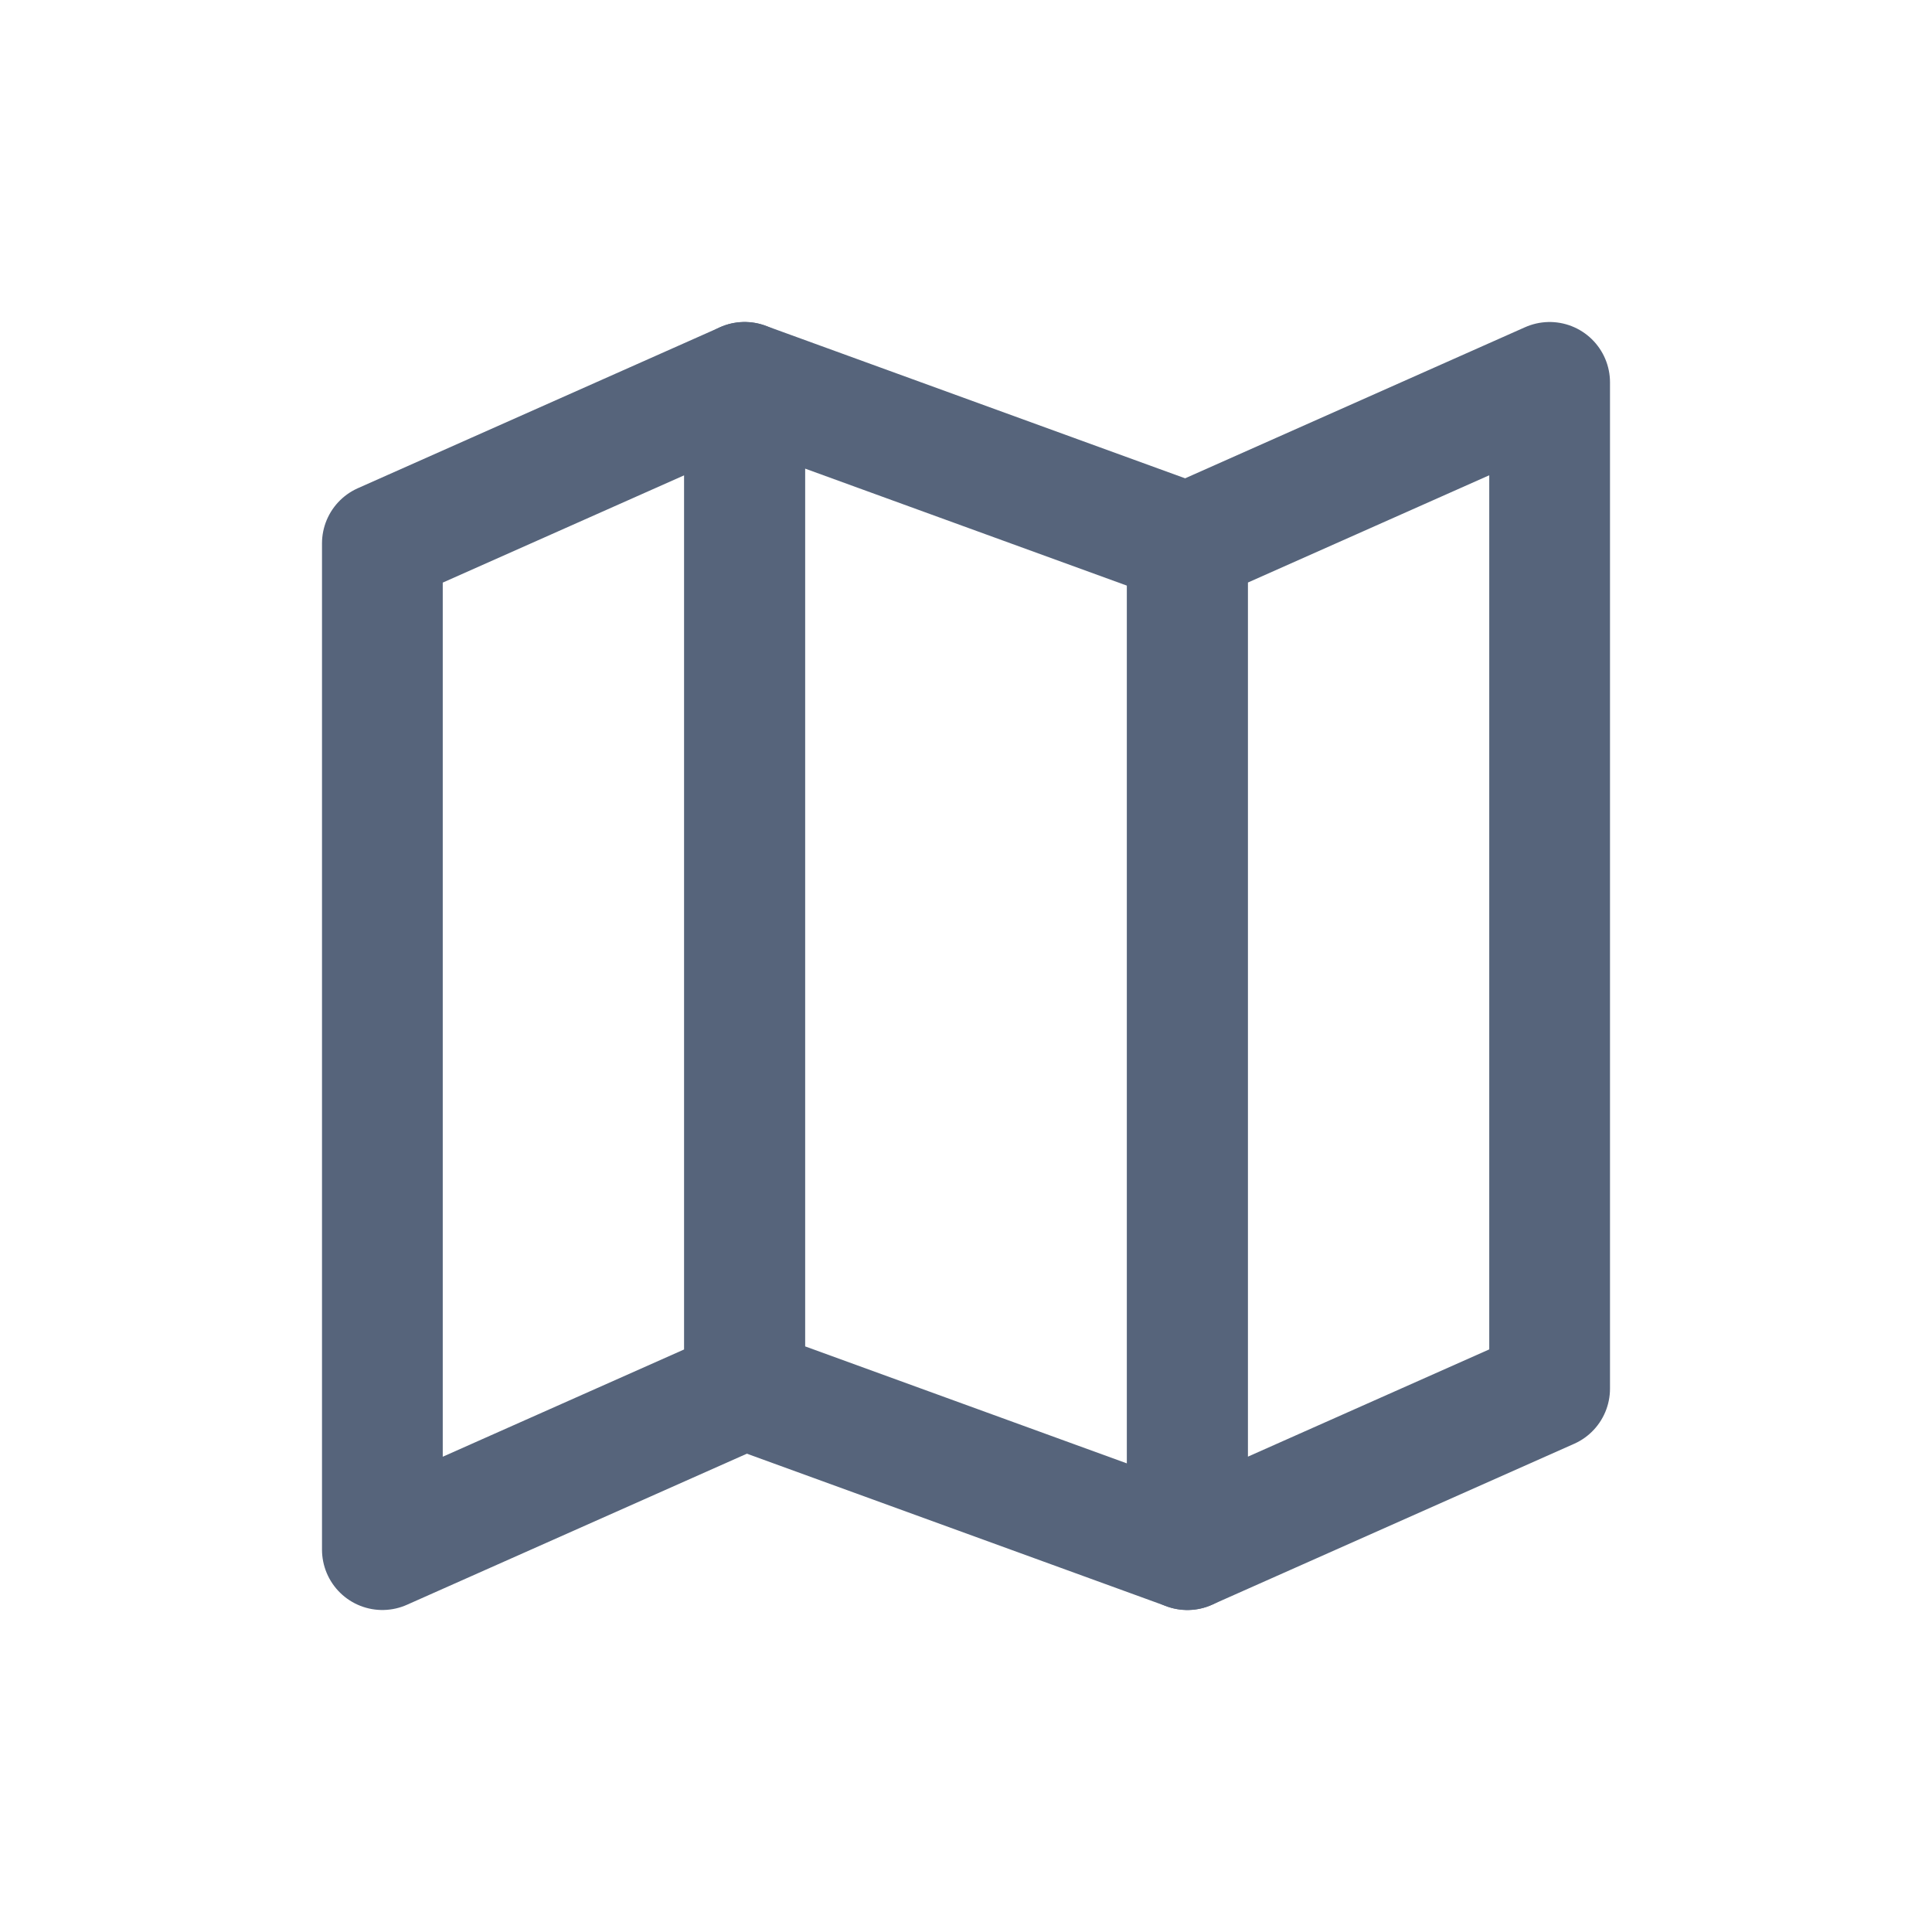
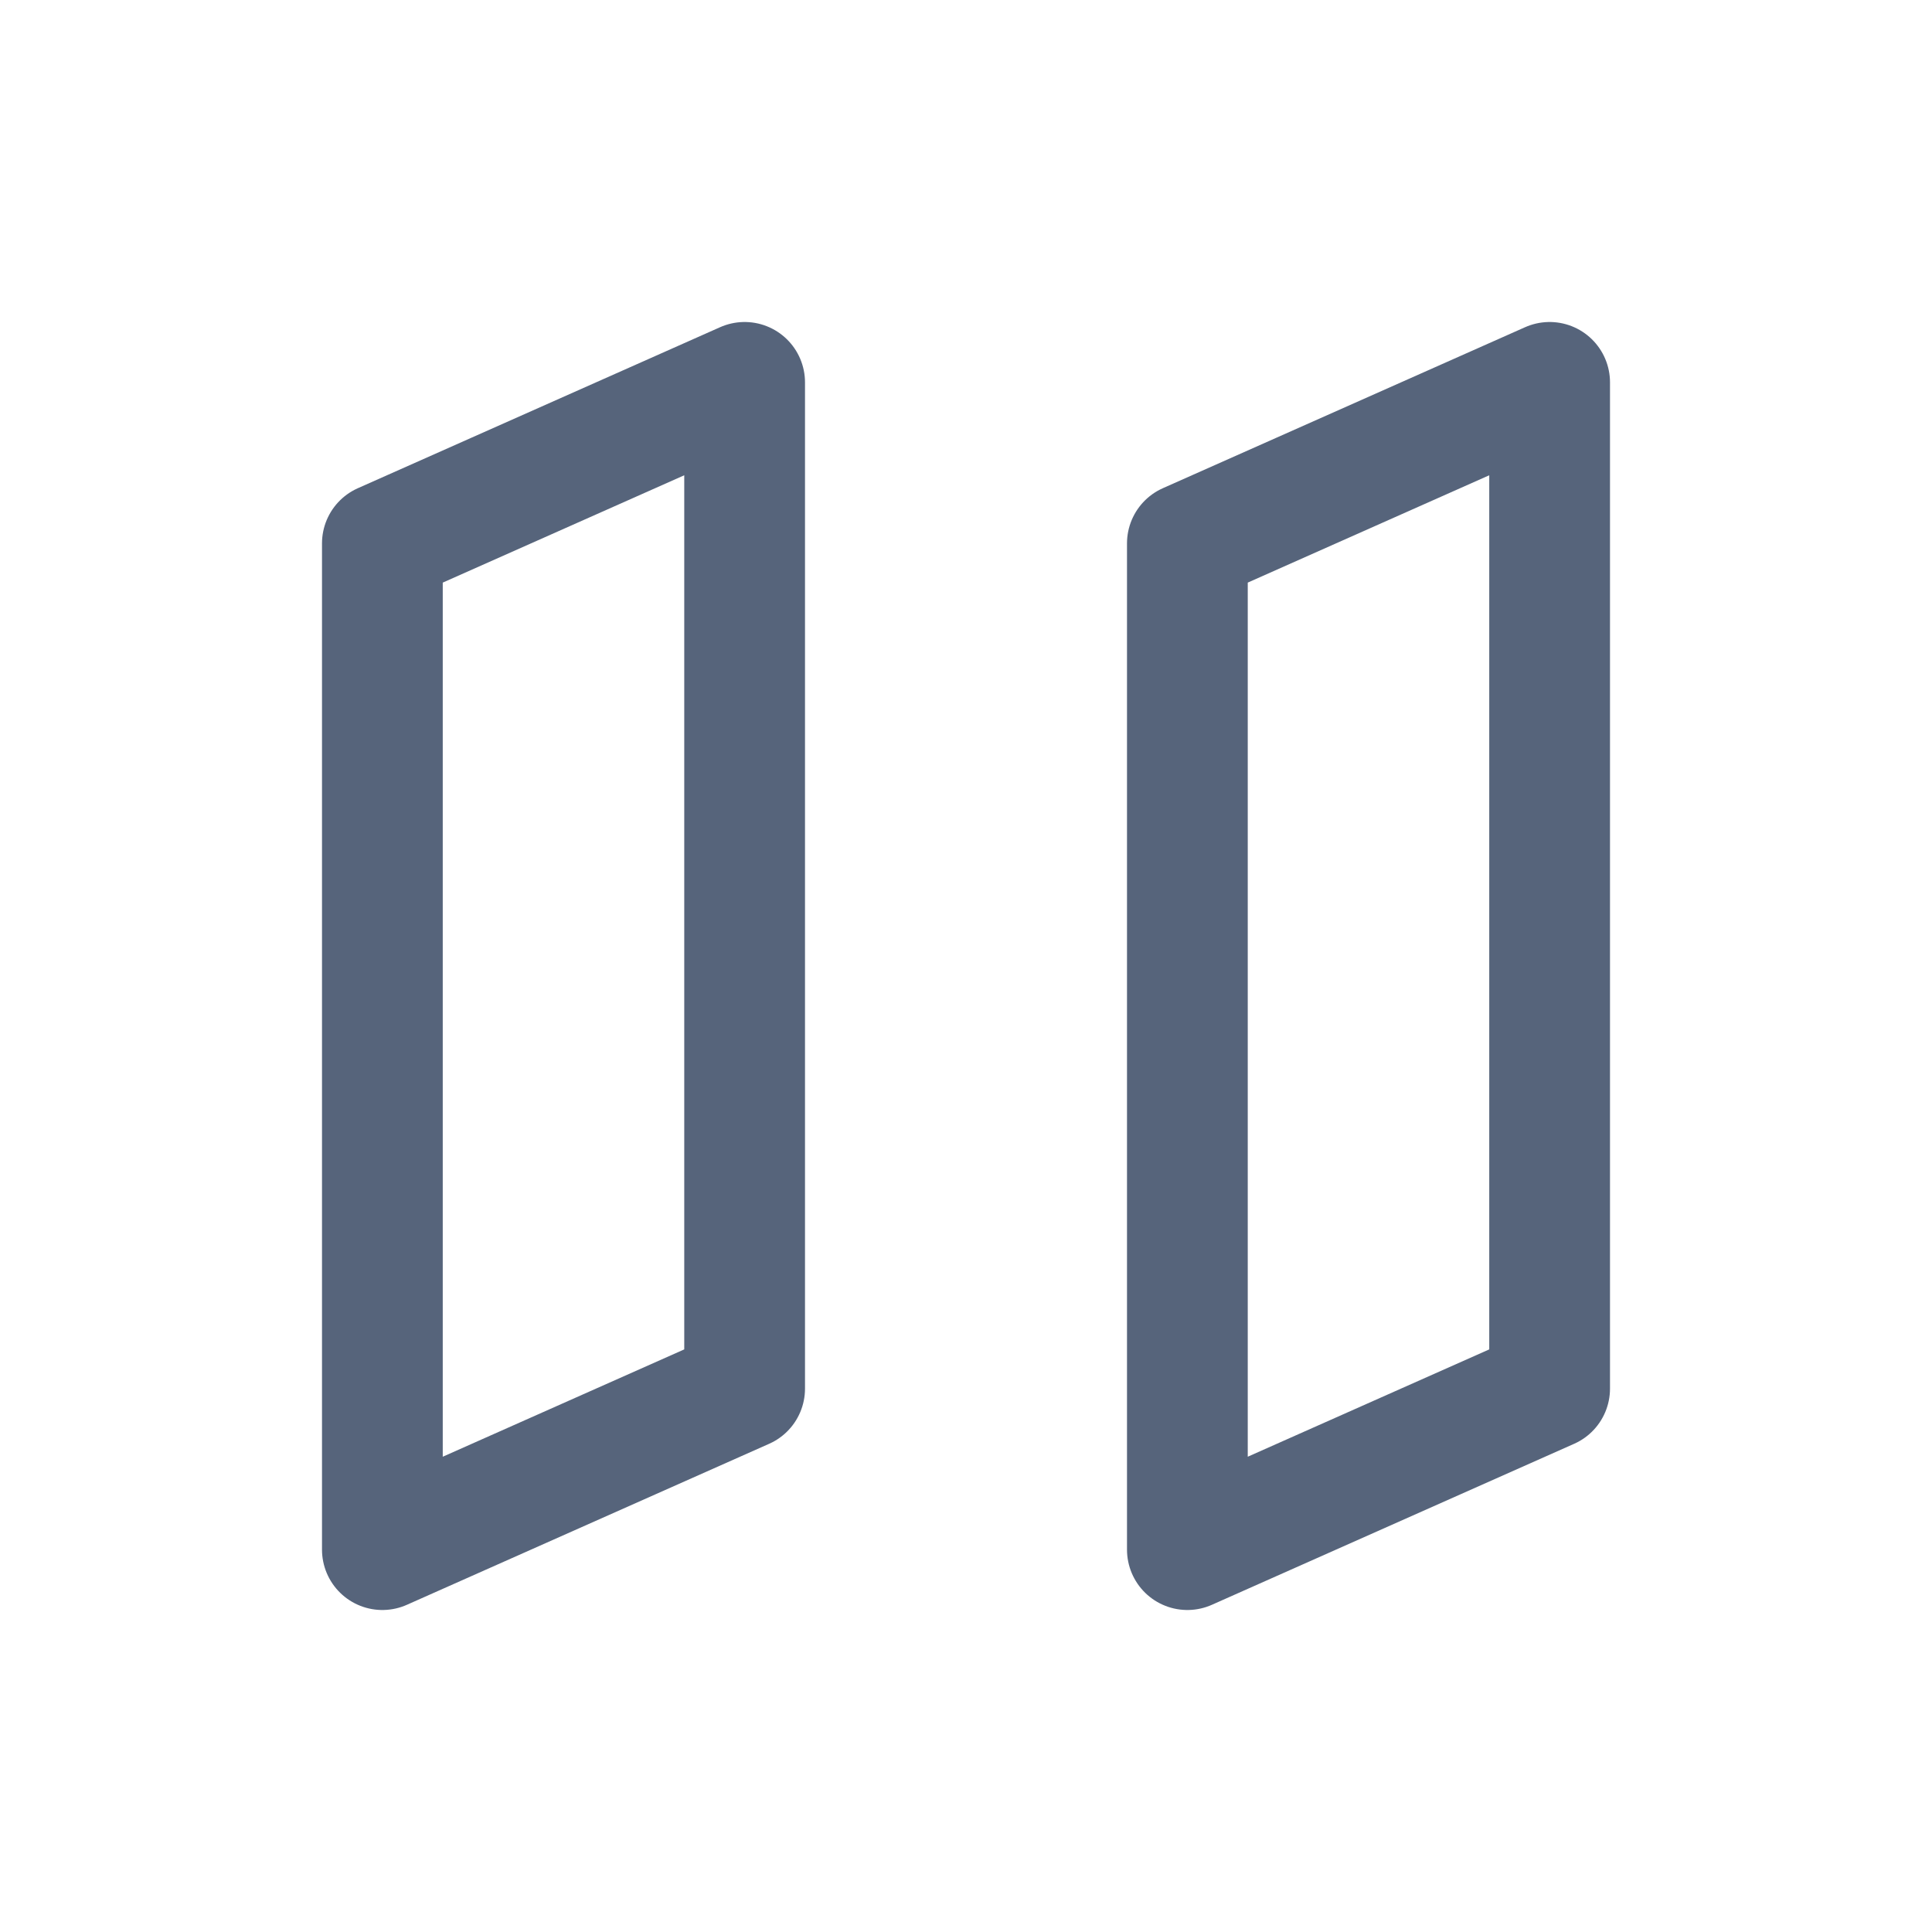
<svg xmlns="http://www.w3.org/2000/svg" width="24" height="24" viewBox="0 0 24 24" fill="none">
  <path d="M4.75 6.75L9.25 4.75V17.25L4.75 19.25V6.75Z" stroke="#56647B" stroke-width="1.5" stroke-linecap="round" stroke-linejoin="round" />
  <path d="M14.75 6.75L19.25 4.75V17.25L14.75 19.25V6.75Z" stroke="#56647B" stroke-width="1.5" stroke-linecap="round" stroke-linejoin="round" />
-   <path d="M14.75 6.75L9.25 4.75V17.25L14.75 19.25V6.75Z" stroke="#56647B" stroke-width="1.5" stroke-linecap="round" stroke-linejoin="round" />
</svg>